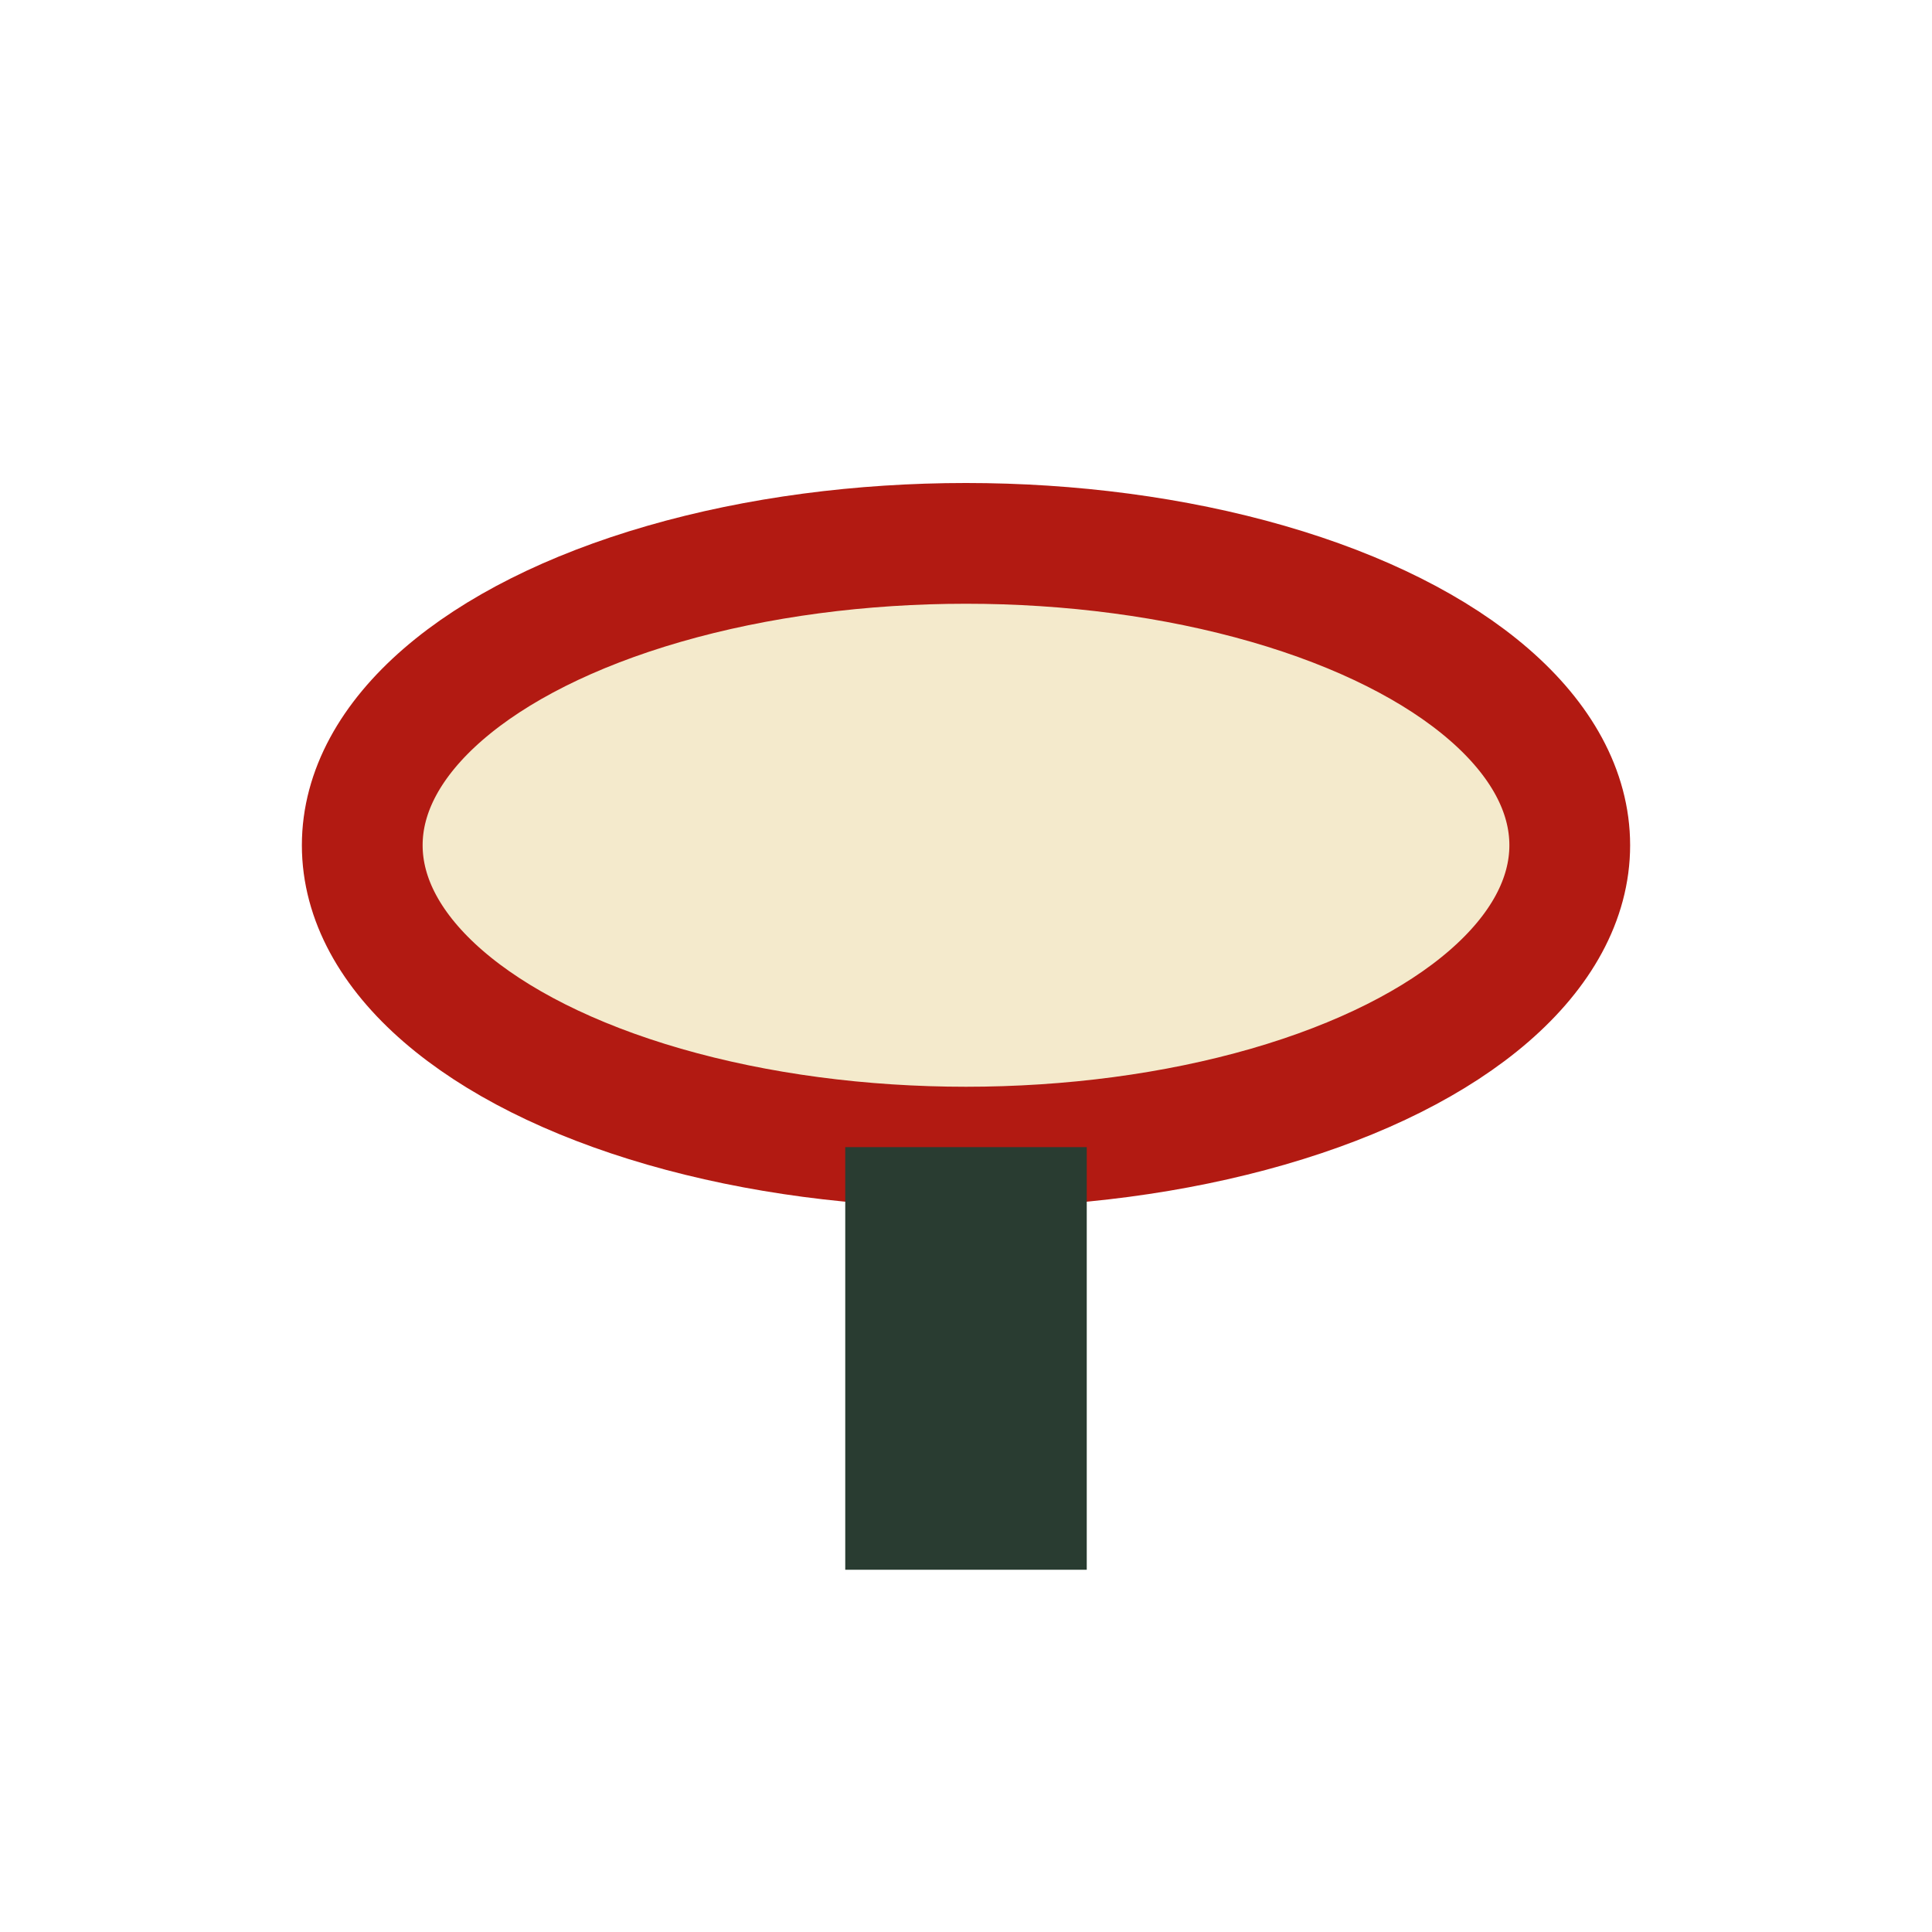
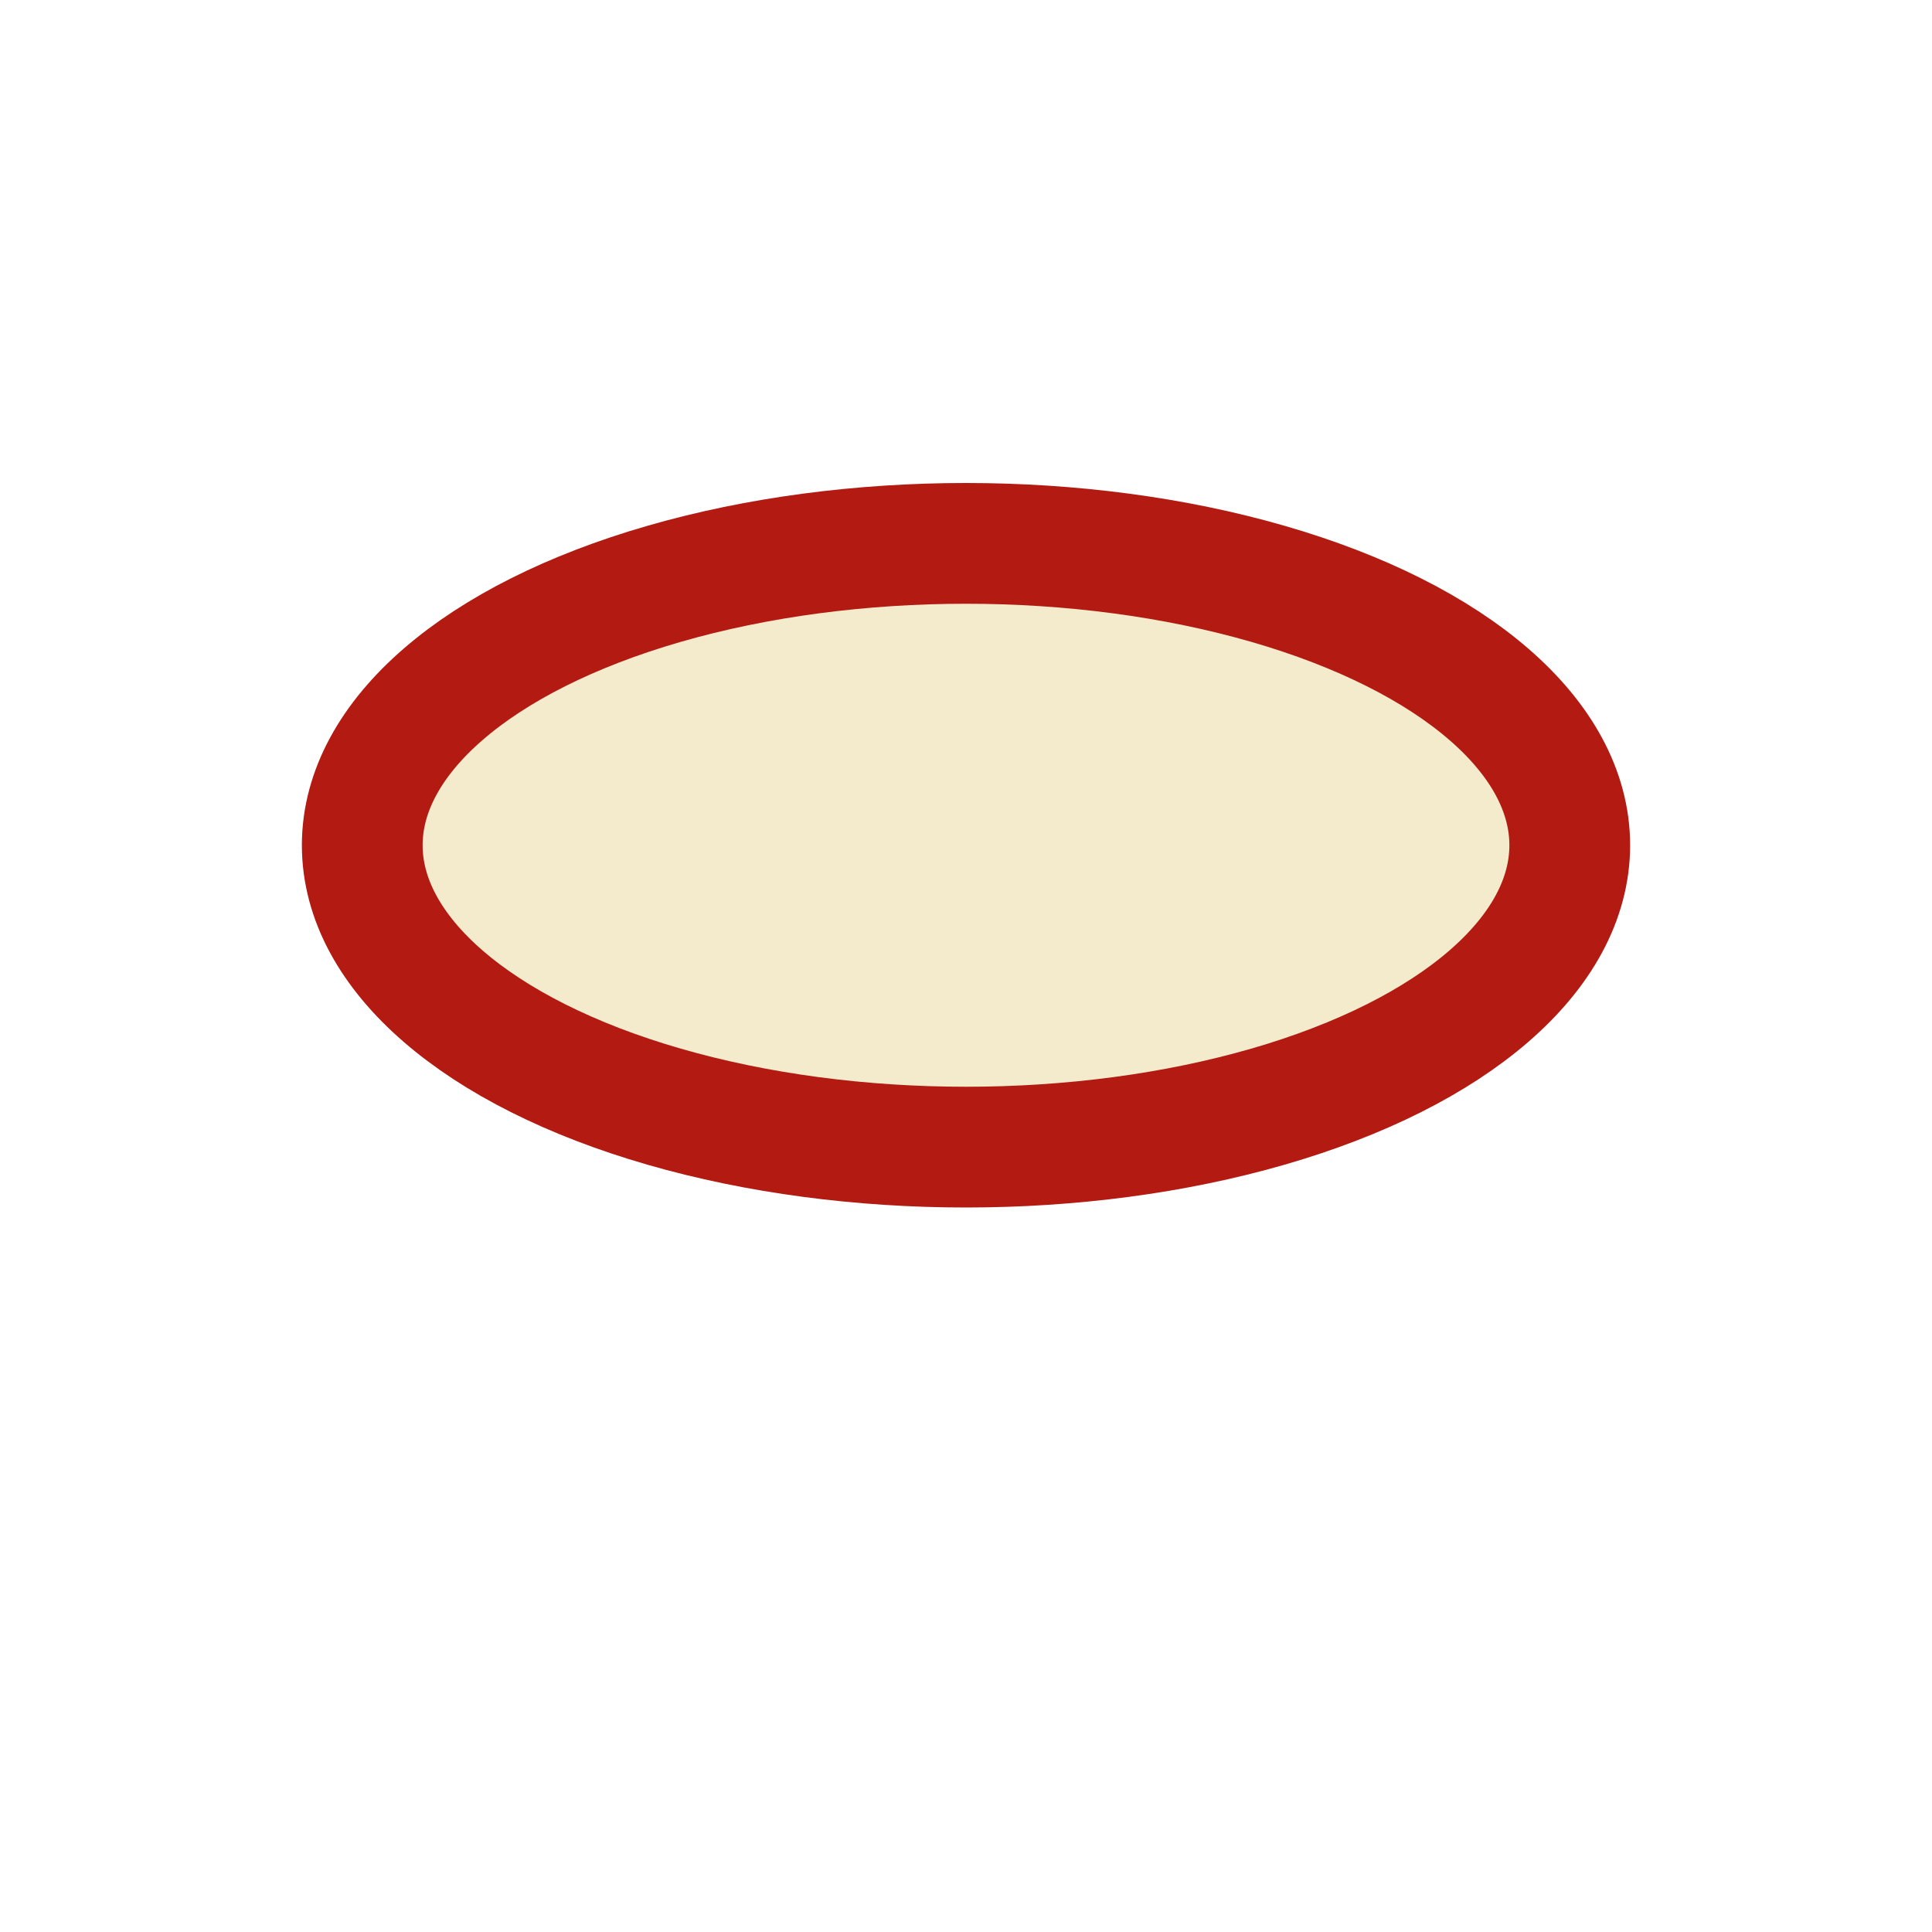
<svg xmlns="http://www.w3.org/2000/svg" width="32" height="32" viewBox="0 0 32 32">
  <ellipse cx="16" cy="14" rx="10" ry="5" fill="#F4EACC" stroke="#B21A12" stroke-width="2" />
-   <rect x="14" y="19" width="4" height="7" fill="#293C31" />
</svg>